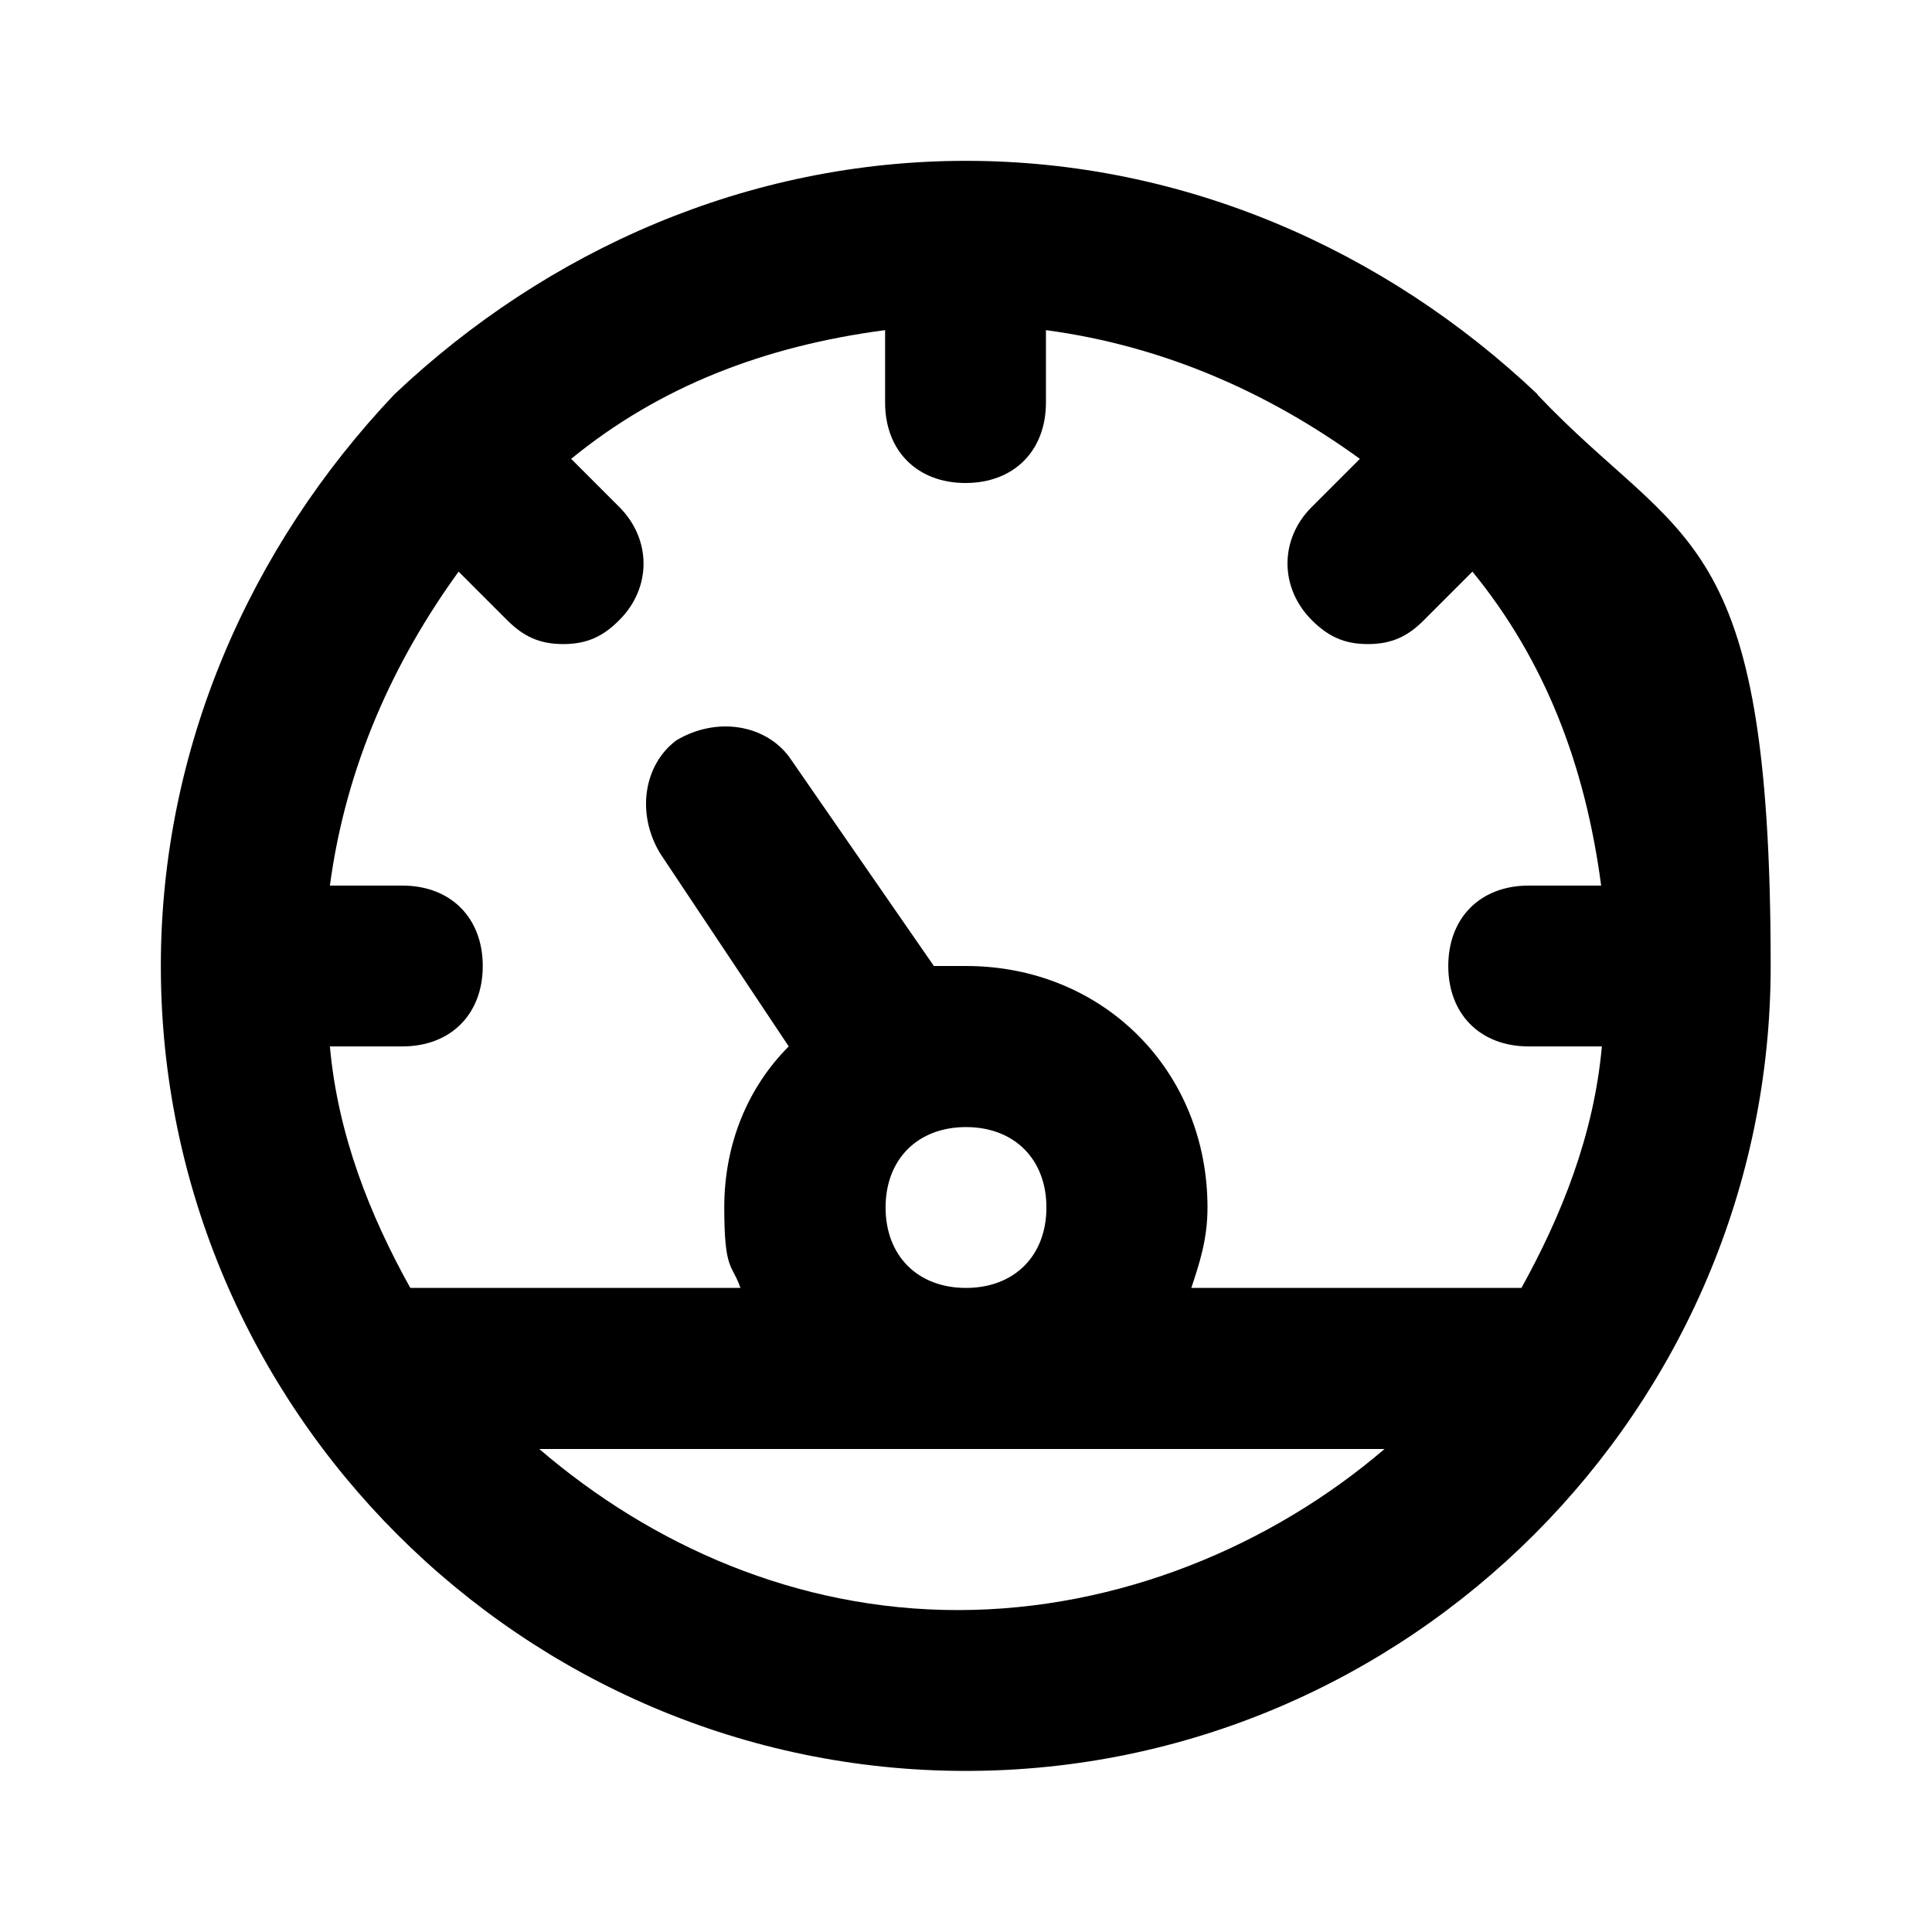
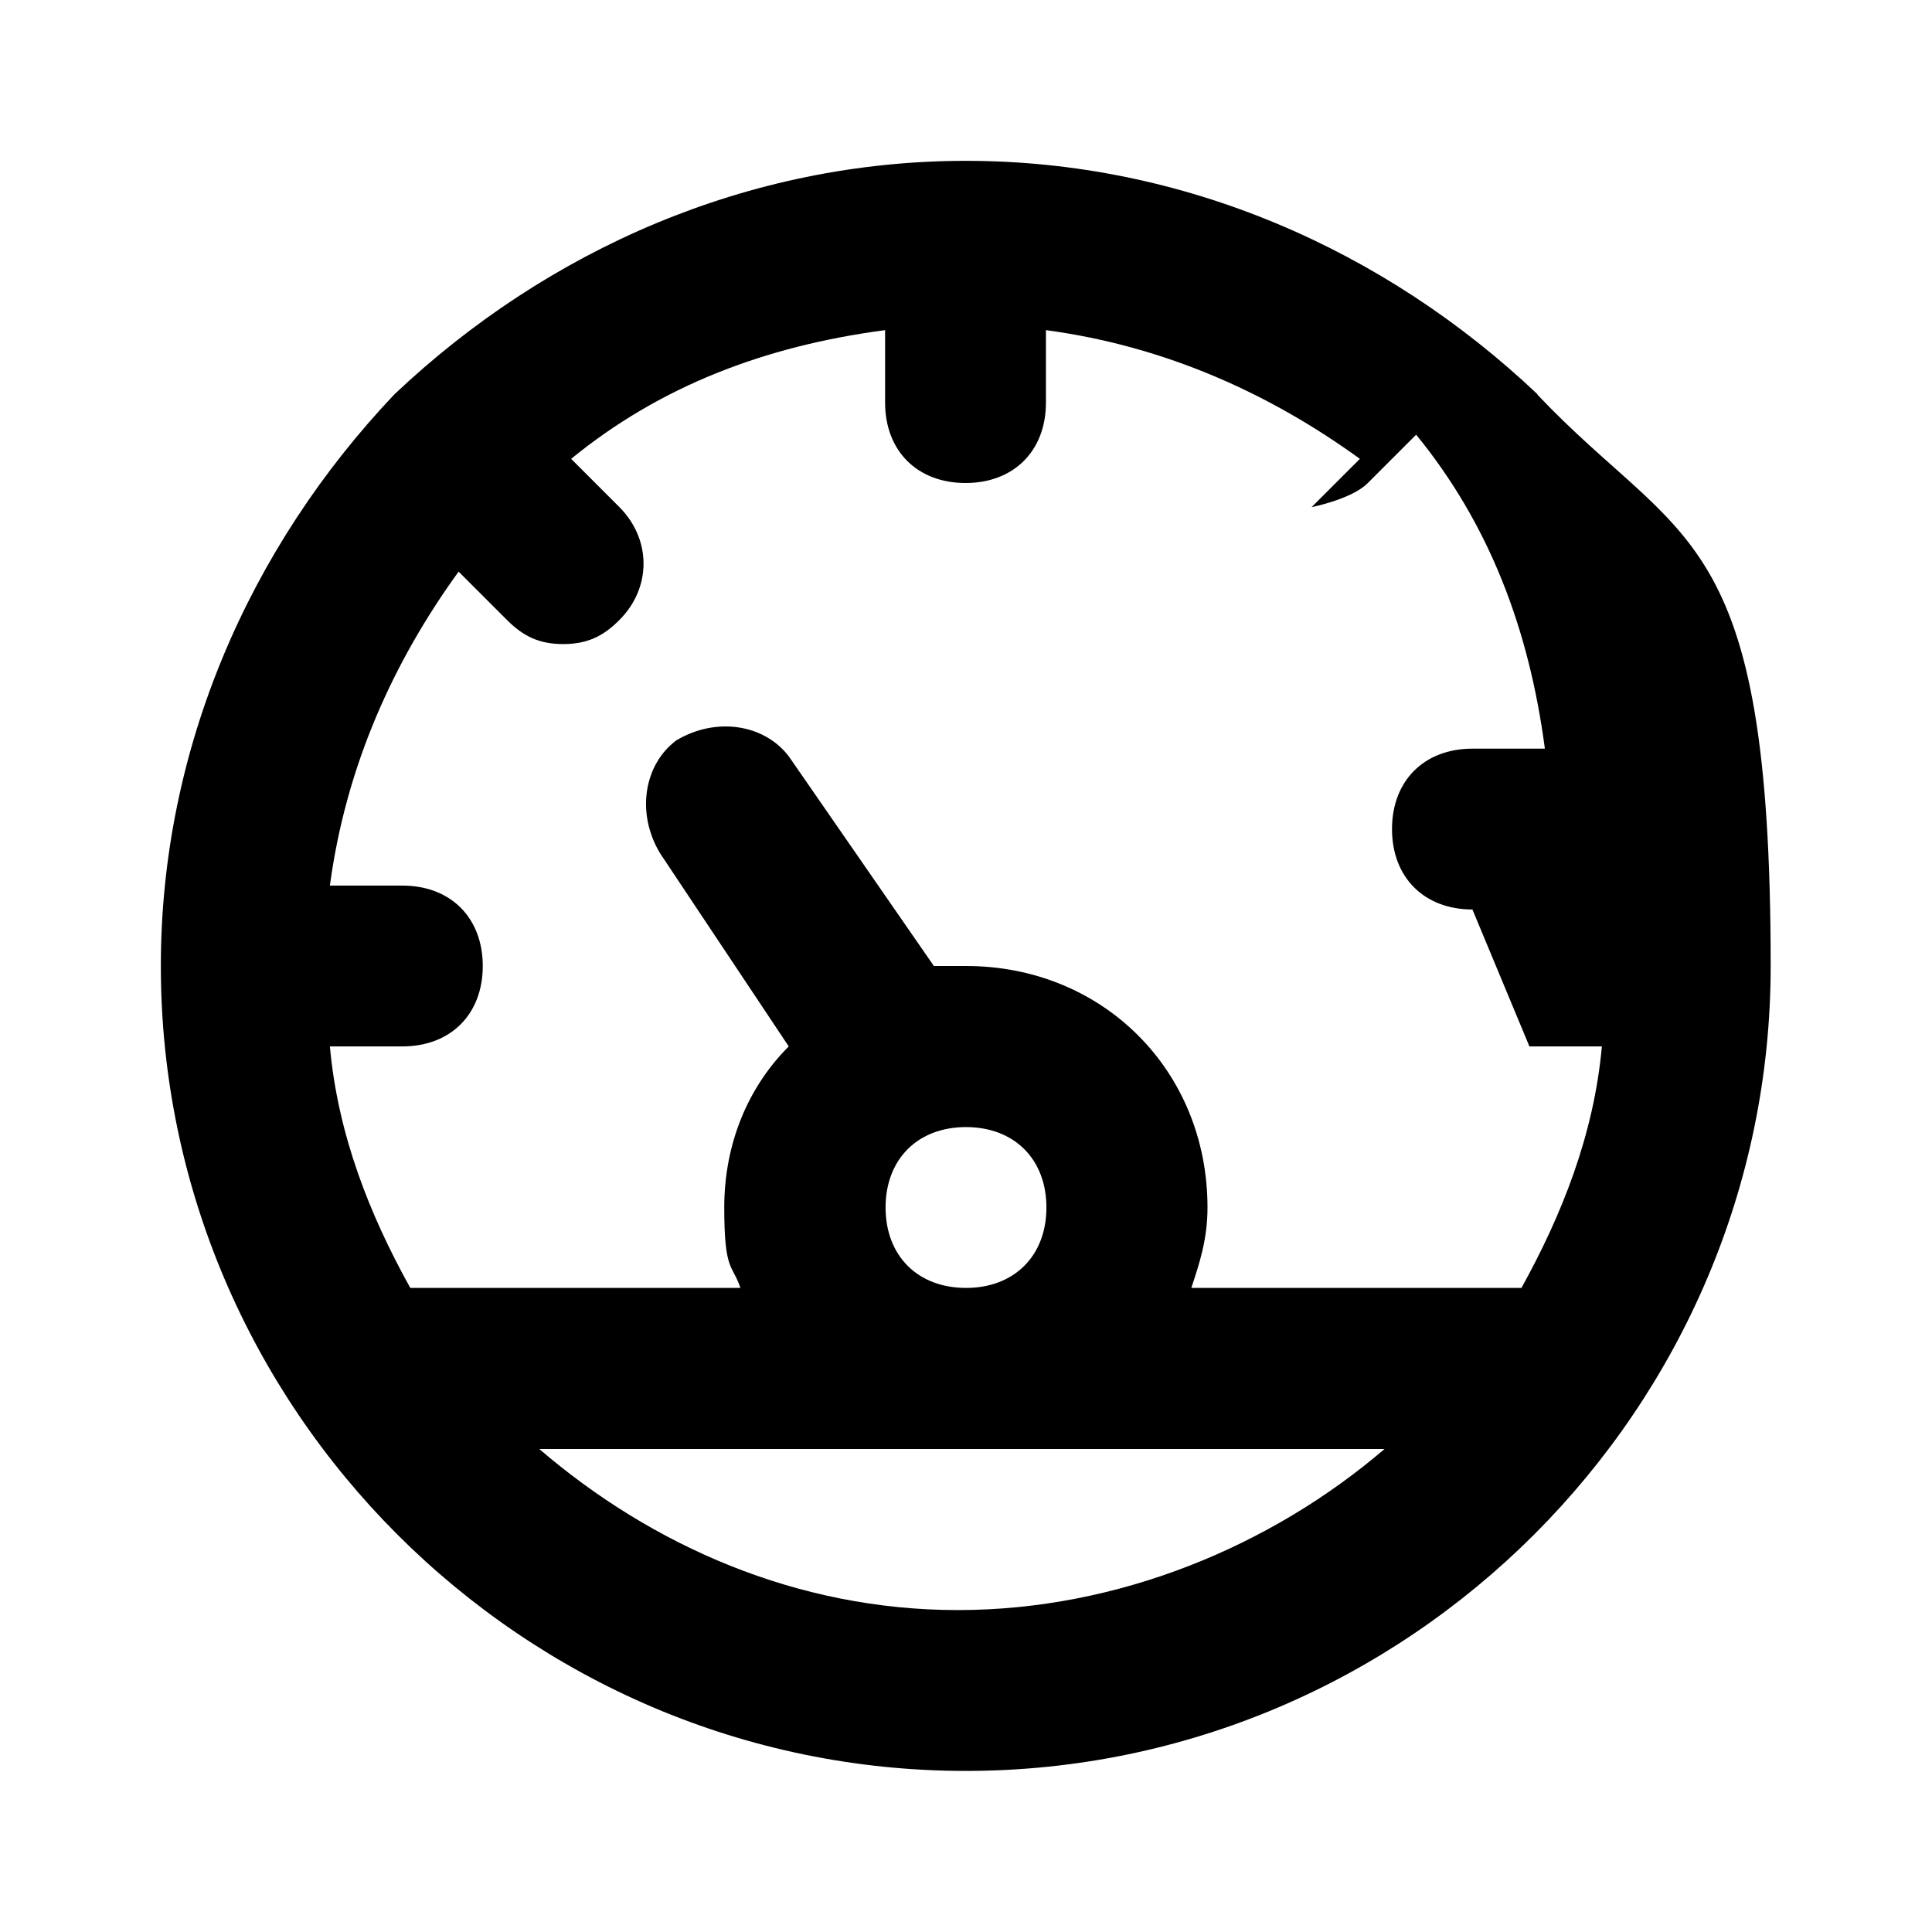
<svg xmlns="http://www.w3.org/2000/svg" id="Layer_1" version="1.1" viewBox="0 0 800 800">
  <g id="_icons">
-     <path d="M636.7,163.3h0c-63.3-60-146.7-96.7-236.7-96.7s-173.3,36.7-236.7,96.7h0c-60,63.3-96.7,146.7-96.7,236.7,0,183.3,150,333.3,333.3,333.3s333.3-150,333.3-333.3-36.7-173.3-96.7-236.7h0ZM633.3,433.3h30c-3.3,36.7-16.7,70-33.3,100h-136.7c3.3-10,6.7-20,6.7-33.3,0-56.7-43.3-100-100-100h-13.3l-60-86.7c-10-13.3-30-16.7-46.7-6.7-13.3,10-16.7,30-6.7,46.7l53.3,80c-16.7,16.7-26.7,40-26.7,66.7s3.3,23.3,6.7,33.3h-136.7c-16.7-30-30-63.3-33.3-100h30c20,0,33.3-13.3,33.3-33.3s-13.3-33.3-33.3-33.3h-30c6.7-50,26.7-93.3,53.3-130l20,20c6.7,6.7,13.3,10,23.3,10s16.7-3.3,23.3-10c13.3-13.3,13.3-33.3,0-46.7l-20-20c36.7-30,80-46.7,130-53.3v30c0,20,13.3,33.3,33.3,33.3s33.3-13.3,33.3-33.3v-30c50,6.7,93.3,26.7,130,53.3l-20,20c-13.3,13.3-13.3,33.3,0,46.7,6.7,6.7,13.3,10,23.3,10s16.7-3.3,23.3-10l20-20c30,36.7,46.7,80,53.3,130h-30c-20,0-33.3,13.3-33.3,33.3s13.3,33.3,33.3,33.3ZM366.7,500c0-20,13.3-33.3,33.3-33.3s33.3,13.3,33.3,33.3-13.3,33.3-33.3,33.3-33.3-13.3-33.3-33.3ZM223.3,600h350c-46.7,40-110,66.7-176.7,66.7s-126.7-26.7-173.3-66.7Z" />
+     <path d="M636.7,163.3h0c-63.3-60-146.7-96.7-236.7-96.7s-173.3,36.7-236.7,96.7h0c-60,63.3-96.7,146.7-96.7,236.7,0,183.3,150,333.3,333.3,333.3s333.3-150,333.3-333.3-36.7-173.3-96.7-236.7h0ZM633.3,433.3h30c-3.3,36.7-16.7,70-33.3,100h-136.7c3.3-10,6.7-20,6.7-33.3,0-56.7-43.3-100-100-100h-13.3l-60-86.7c-10-13.3-30-16.7-46.7-6.7-13.3,10-16.7,30-6.7,46.7l53.3,80c-16.7,16.7-26.7,40-26.7,66.7s3.3,23.3,6.7,33.3h-136.7c-16.7-30-30-63.3-33.3-100h30c20,0,33.3-13.3,33.3-33.3s-13.3-33.3-33.3-33.3h-30c6.7-50,26.7-93.3,53.3-130l20,20c6.7,6.7,13.3,10,23.3,10s16.7-3.3,23.3-10c13.3-13.3,13.3-33.3,0-46.7l-20-20c36.7-30,80-46.7,130-53.3v30c0,20,13.3,33.3,33.3,33.3s33.3-13.3,33.3-33.3v-30c50,6.7,93.3,26.7,130,53.3l-20,20s16.7-3.3,23.3-10l20-20c30,36.7,46.7,80,53.3,130h-30c-20,0-33.3,13.3-33.3,33.3s13.3,33.3,33.3,33.3ZM366.7,500c0-20,13.3-33.3,33.3-33.3s33.3,13.3,33.3,33.3-13.3,33.3-33.3,33.3-33.3-13.3-33.3-33.3ZM223.3,600h350c-46.7,40-110,66.7-176.7,66.7s-126.7-26.7-173.3-66.7Z" />
  </g>
</svg>